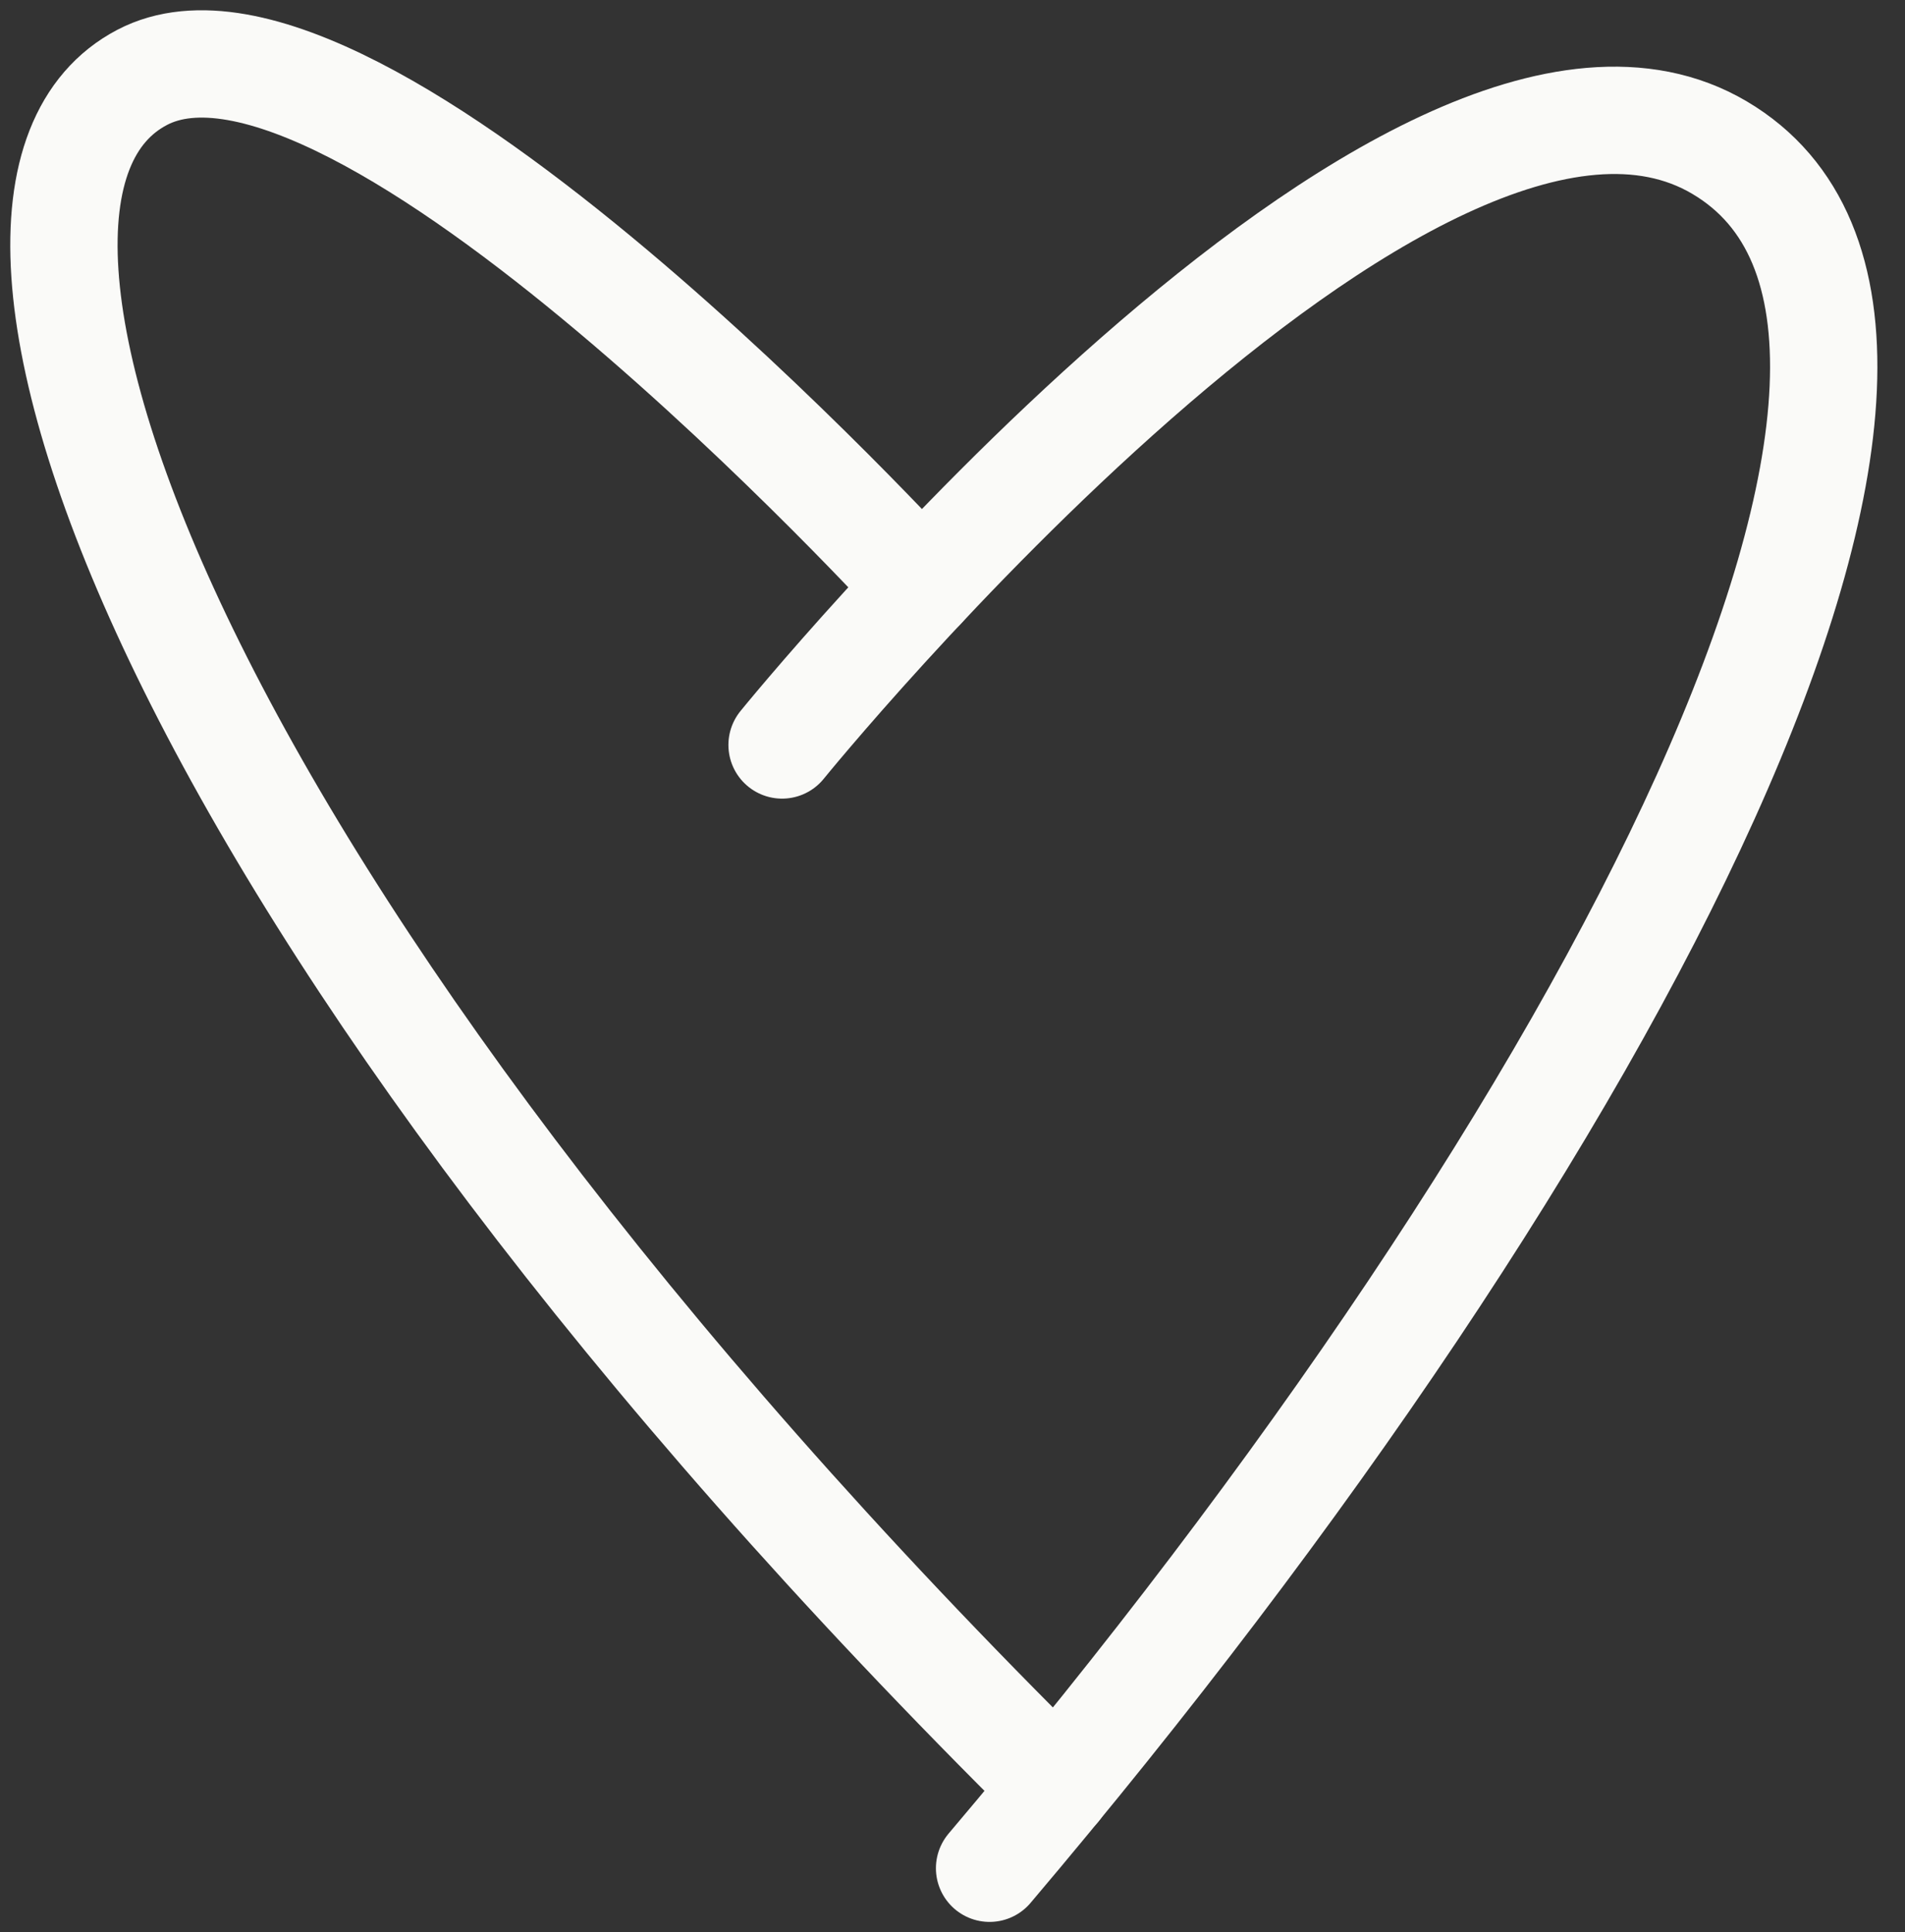
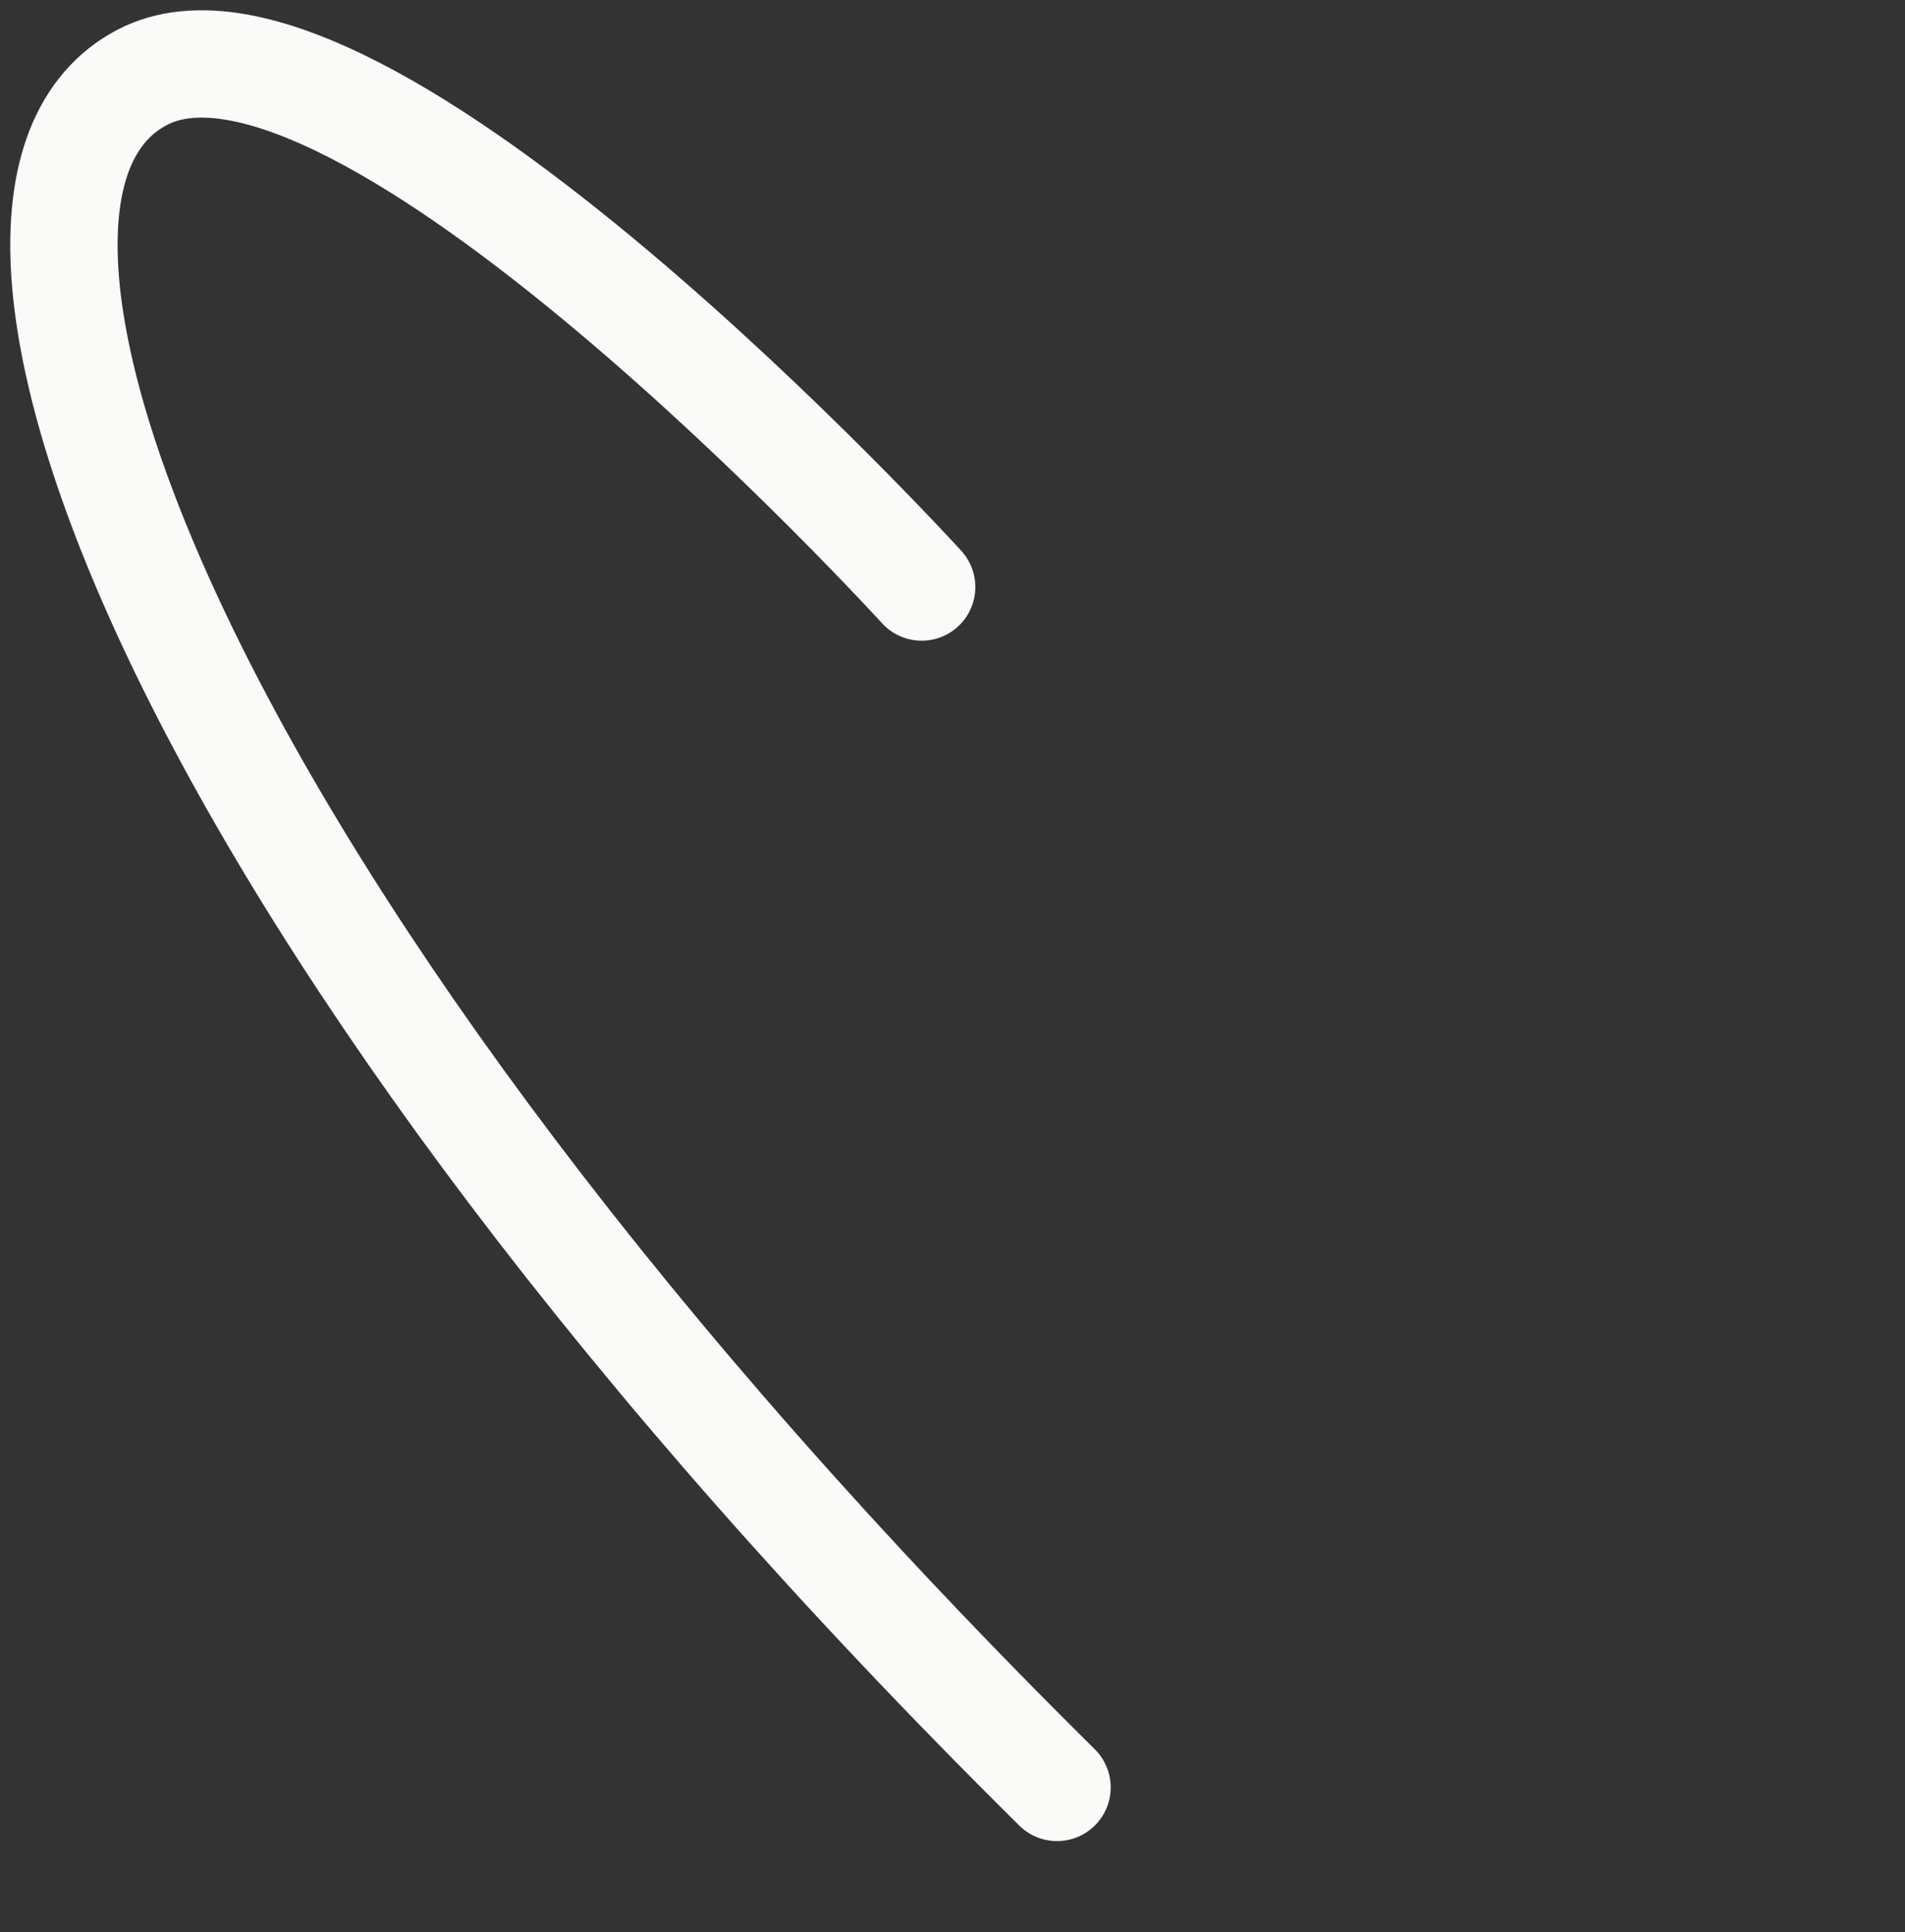
<svg xmlns="http://www.w3.org/2000/svg" width="71" height="72" viewBox="0 0 71 72" fill="none">
  <rect x="0" y="0" width="71" height="72" fill="#333333" stroke="none" />
-   <path d="M29.148 27.76C29.148 27.76 52.678 -1.242 64.088 5.501C75.5 12.247 60.358 41.916 36.882 69.618" stroke="#FAFAF8" stroke-width="4" stroke-miterlimit="10" stroke-linecap="round" />
  <path d="M34.351 21.875C34.351 21.875 13.25 -1.274 5.301 2.882C-3.277 7.369 6.754 34.318 39.396 66.606" stroke="#FAFAF8" stroke-width="4" stroke-miterlimit="10" stroke-linecap="round" />
</svg>